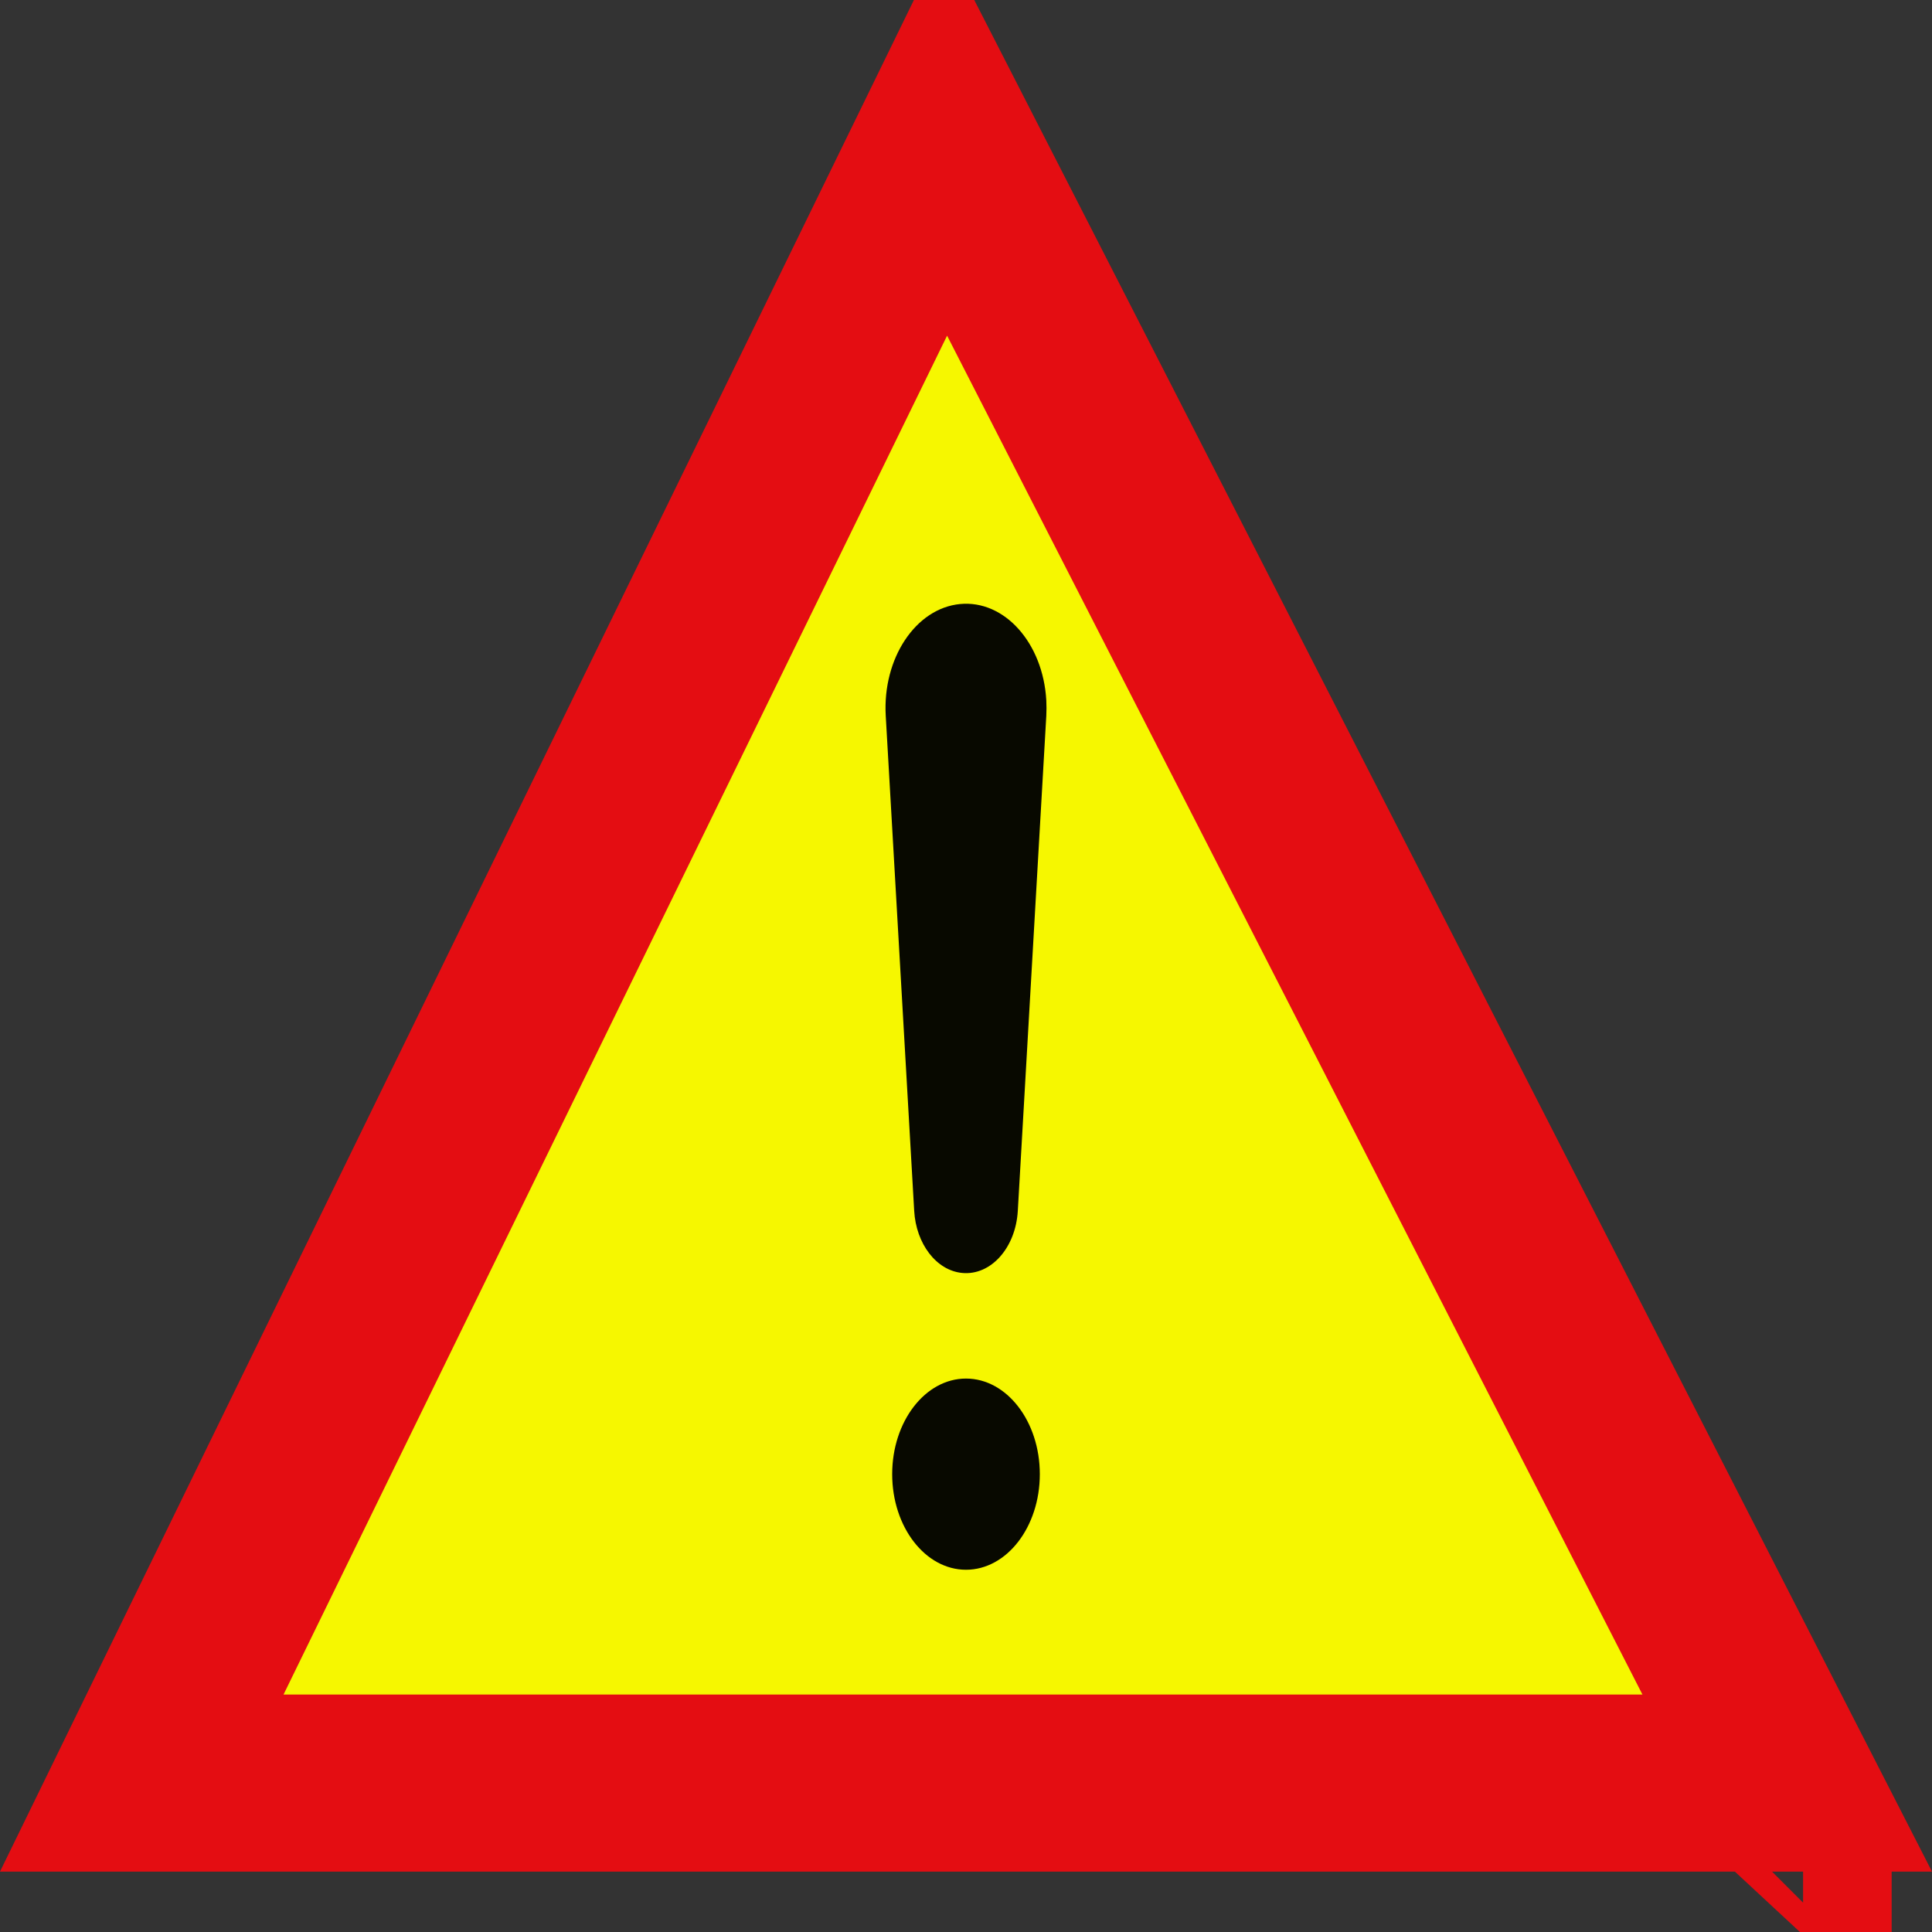
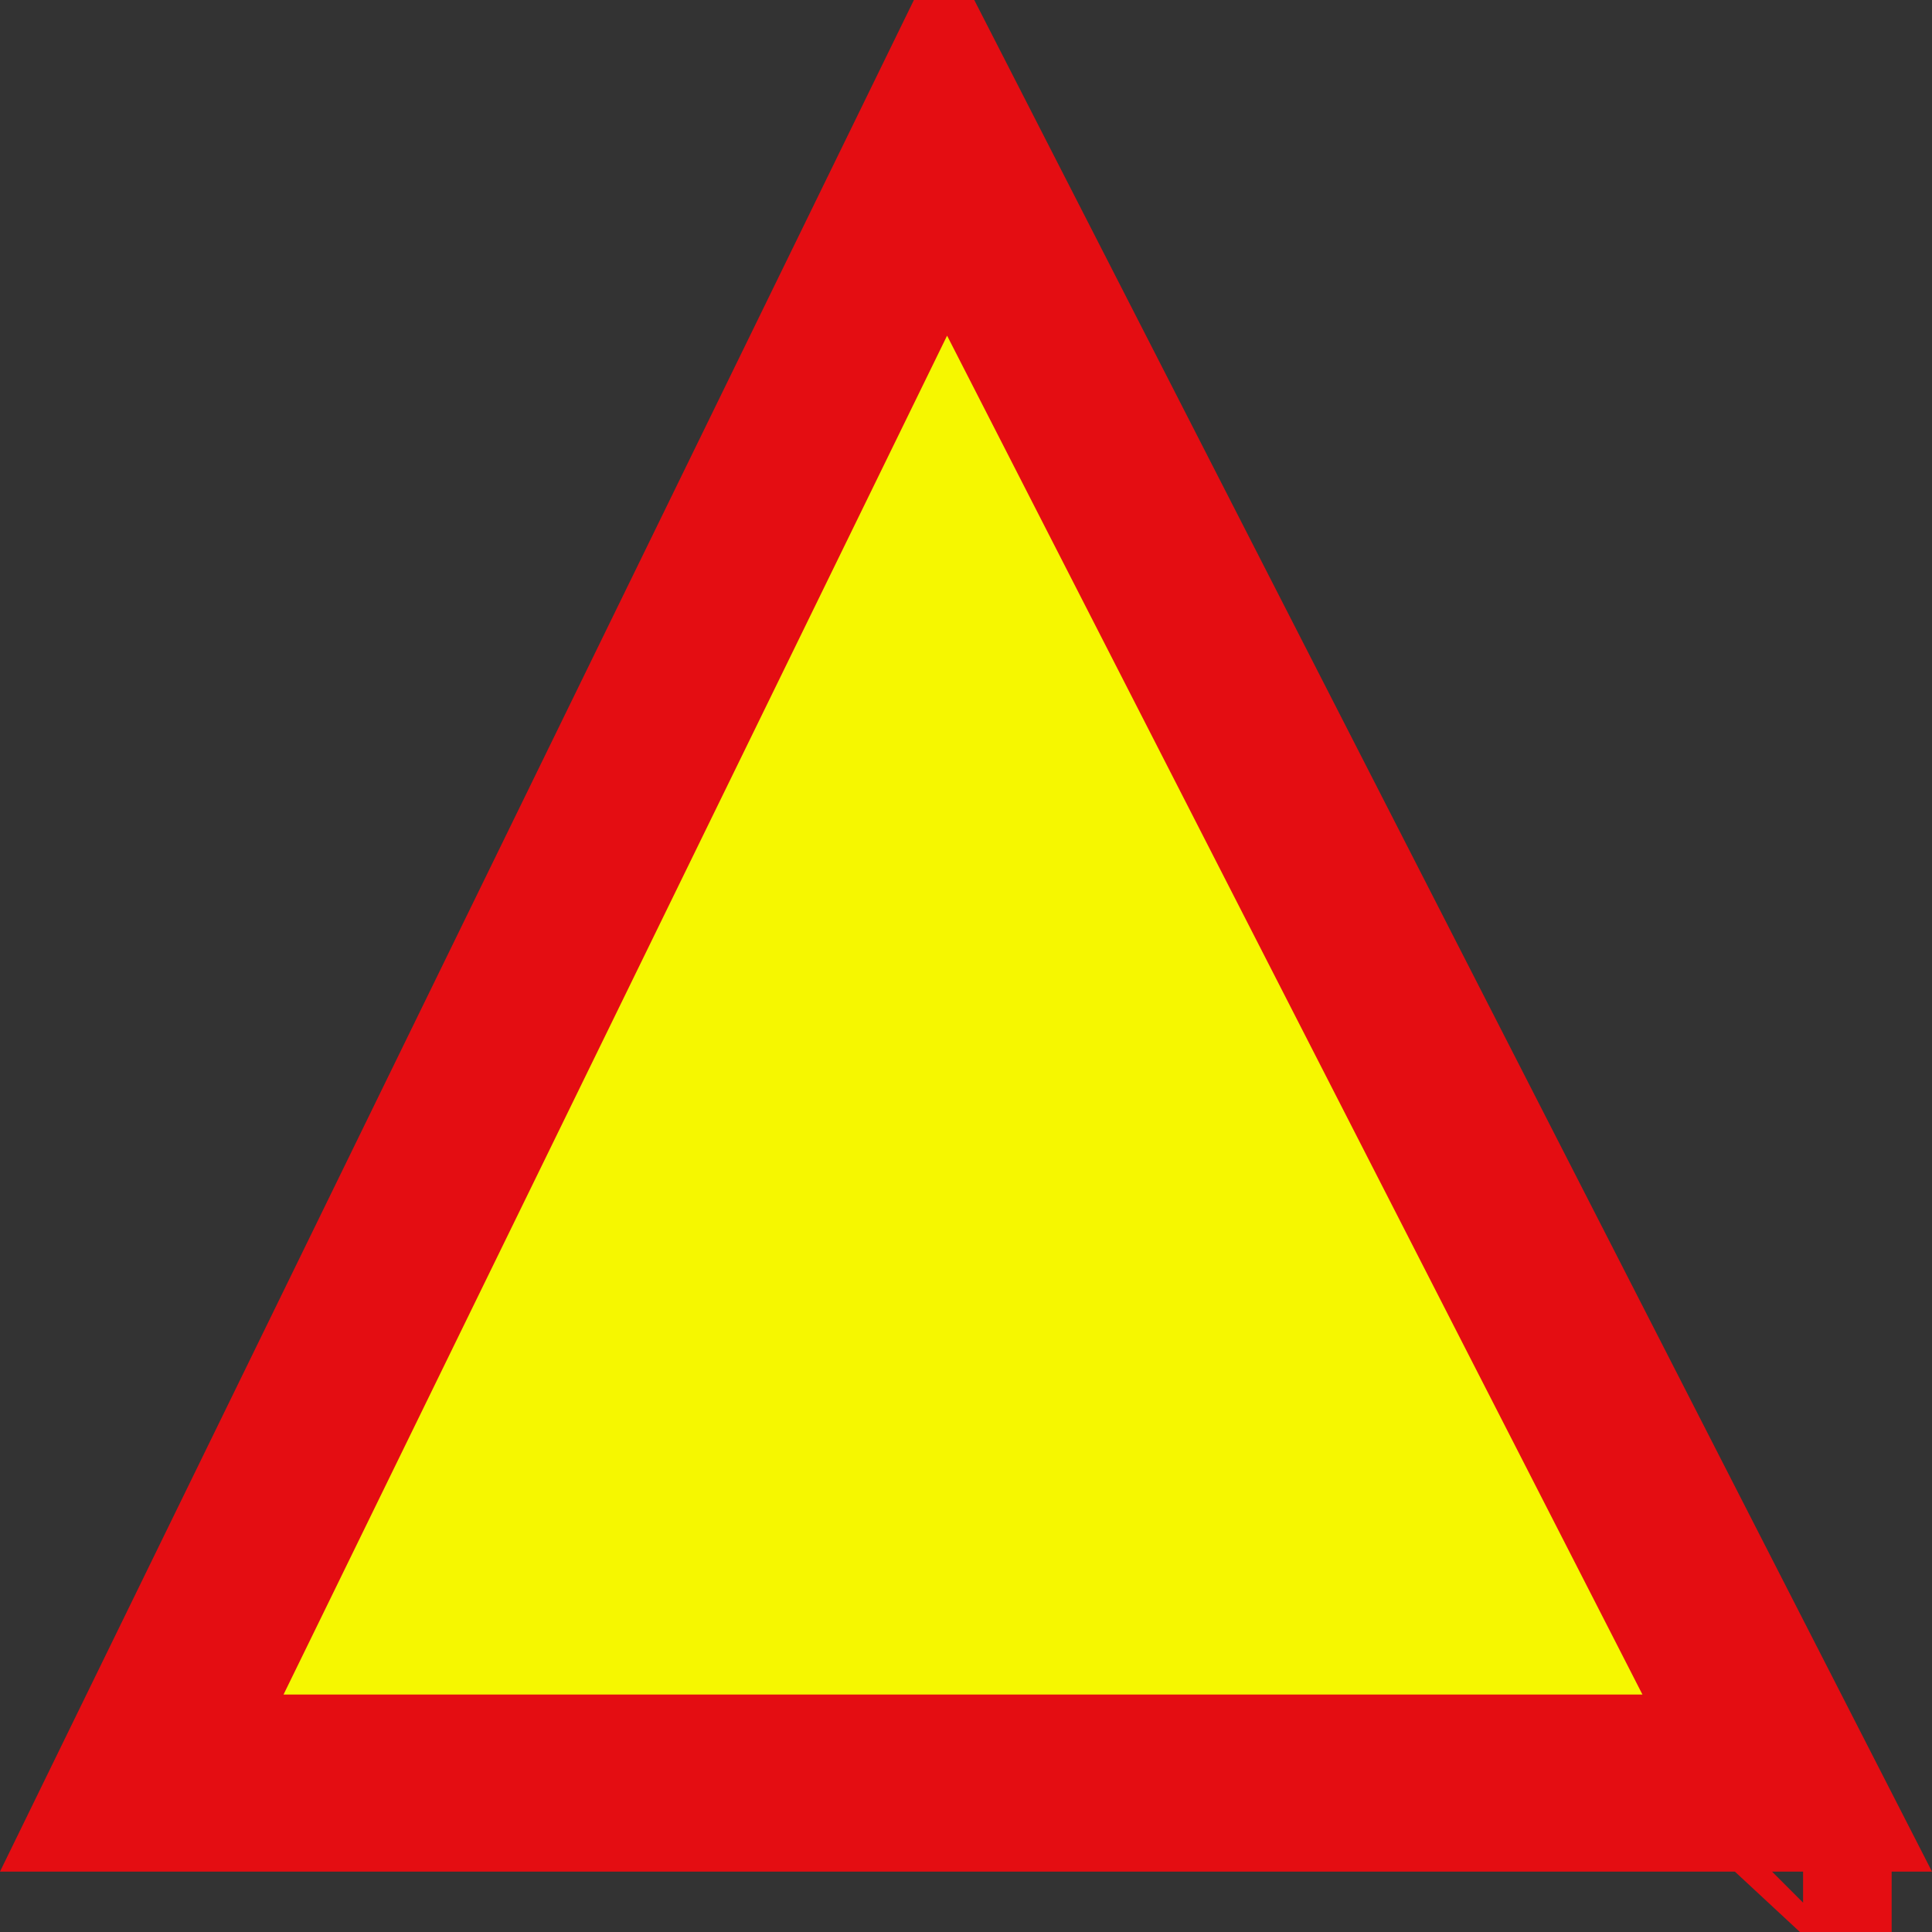
<svg xmlns="http://www.w3.org/2000/svg" width="48" height="48" viewBox="0 0 48 48" fill="none">
  <rect x="0" y="0" width="48" height="48" fill="#333333" stroke="none" />
  <path d="M44.403 44.3H3.522L23.484 3.42L44.403 44.3ZM44.798 45.072C44.798 45.072 44.798 45.071 44.797 45.071L44.798 45.072L44.798 45.072Z" fill="#F6F700" stroke="#E40D12" stroke-width="4.4" />
-   <path d="M25.995 17.783L25.287 30.084C25.234 31.005 24.615 31.695 23.904 31.626C23.259 31.564 22.759 30.896 22.713 30.084L22.006 17.783C21.924 16.356 22.75 15.114 23.852 15.007C24.953 14.901 25.913 15.971 25.995 17.398C26.002 17.523 26.001 17.661 25.995 17.783ZM24 34.25C22.988 34.25 22.166 35.314 22.166 36.625C22.166 37.937 22.988 39 24 39C25.013 39 25.834 37.937 25.834 36.625C25.834 35.314 25.013 34.25 24 34.25Z" fill="#080900" />
</svg>